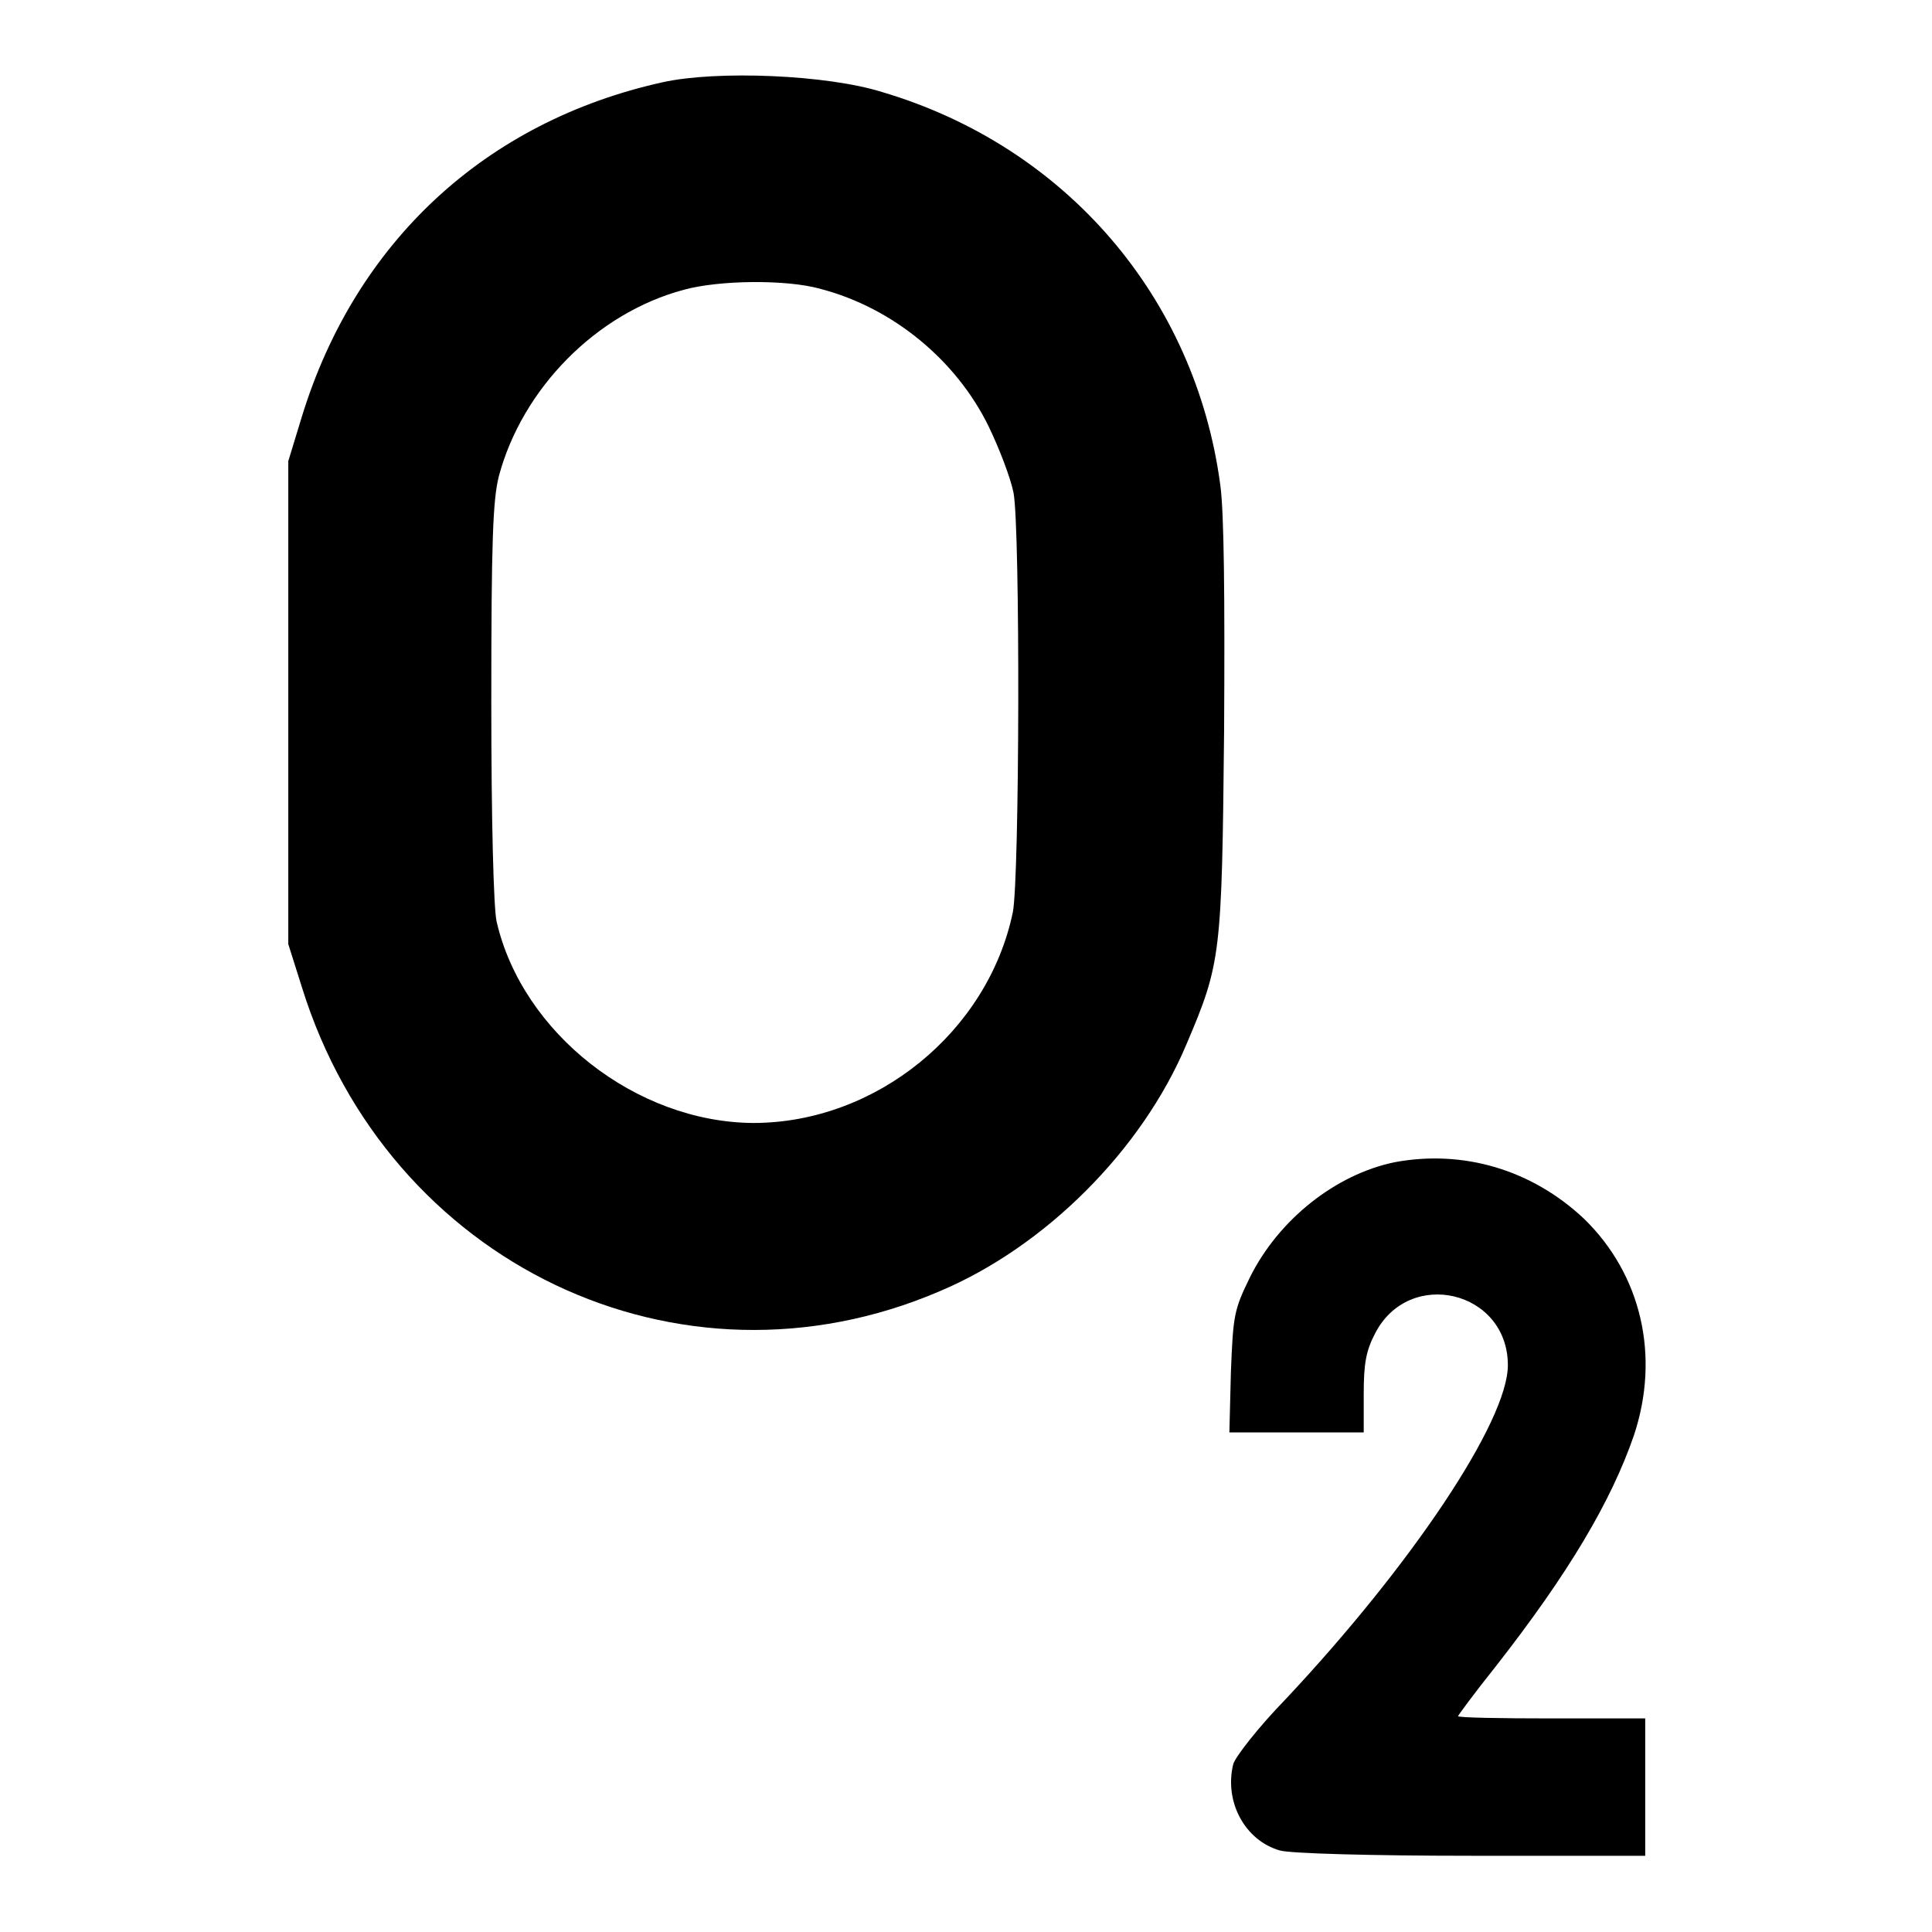
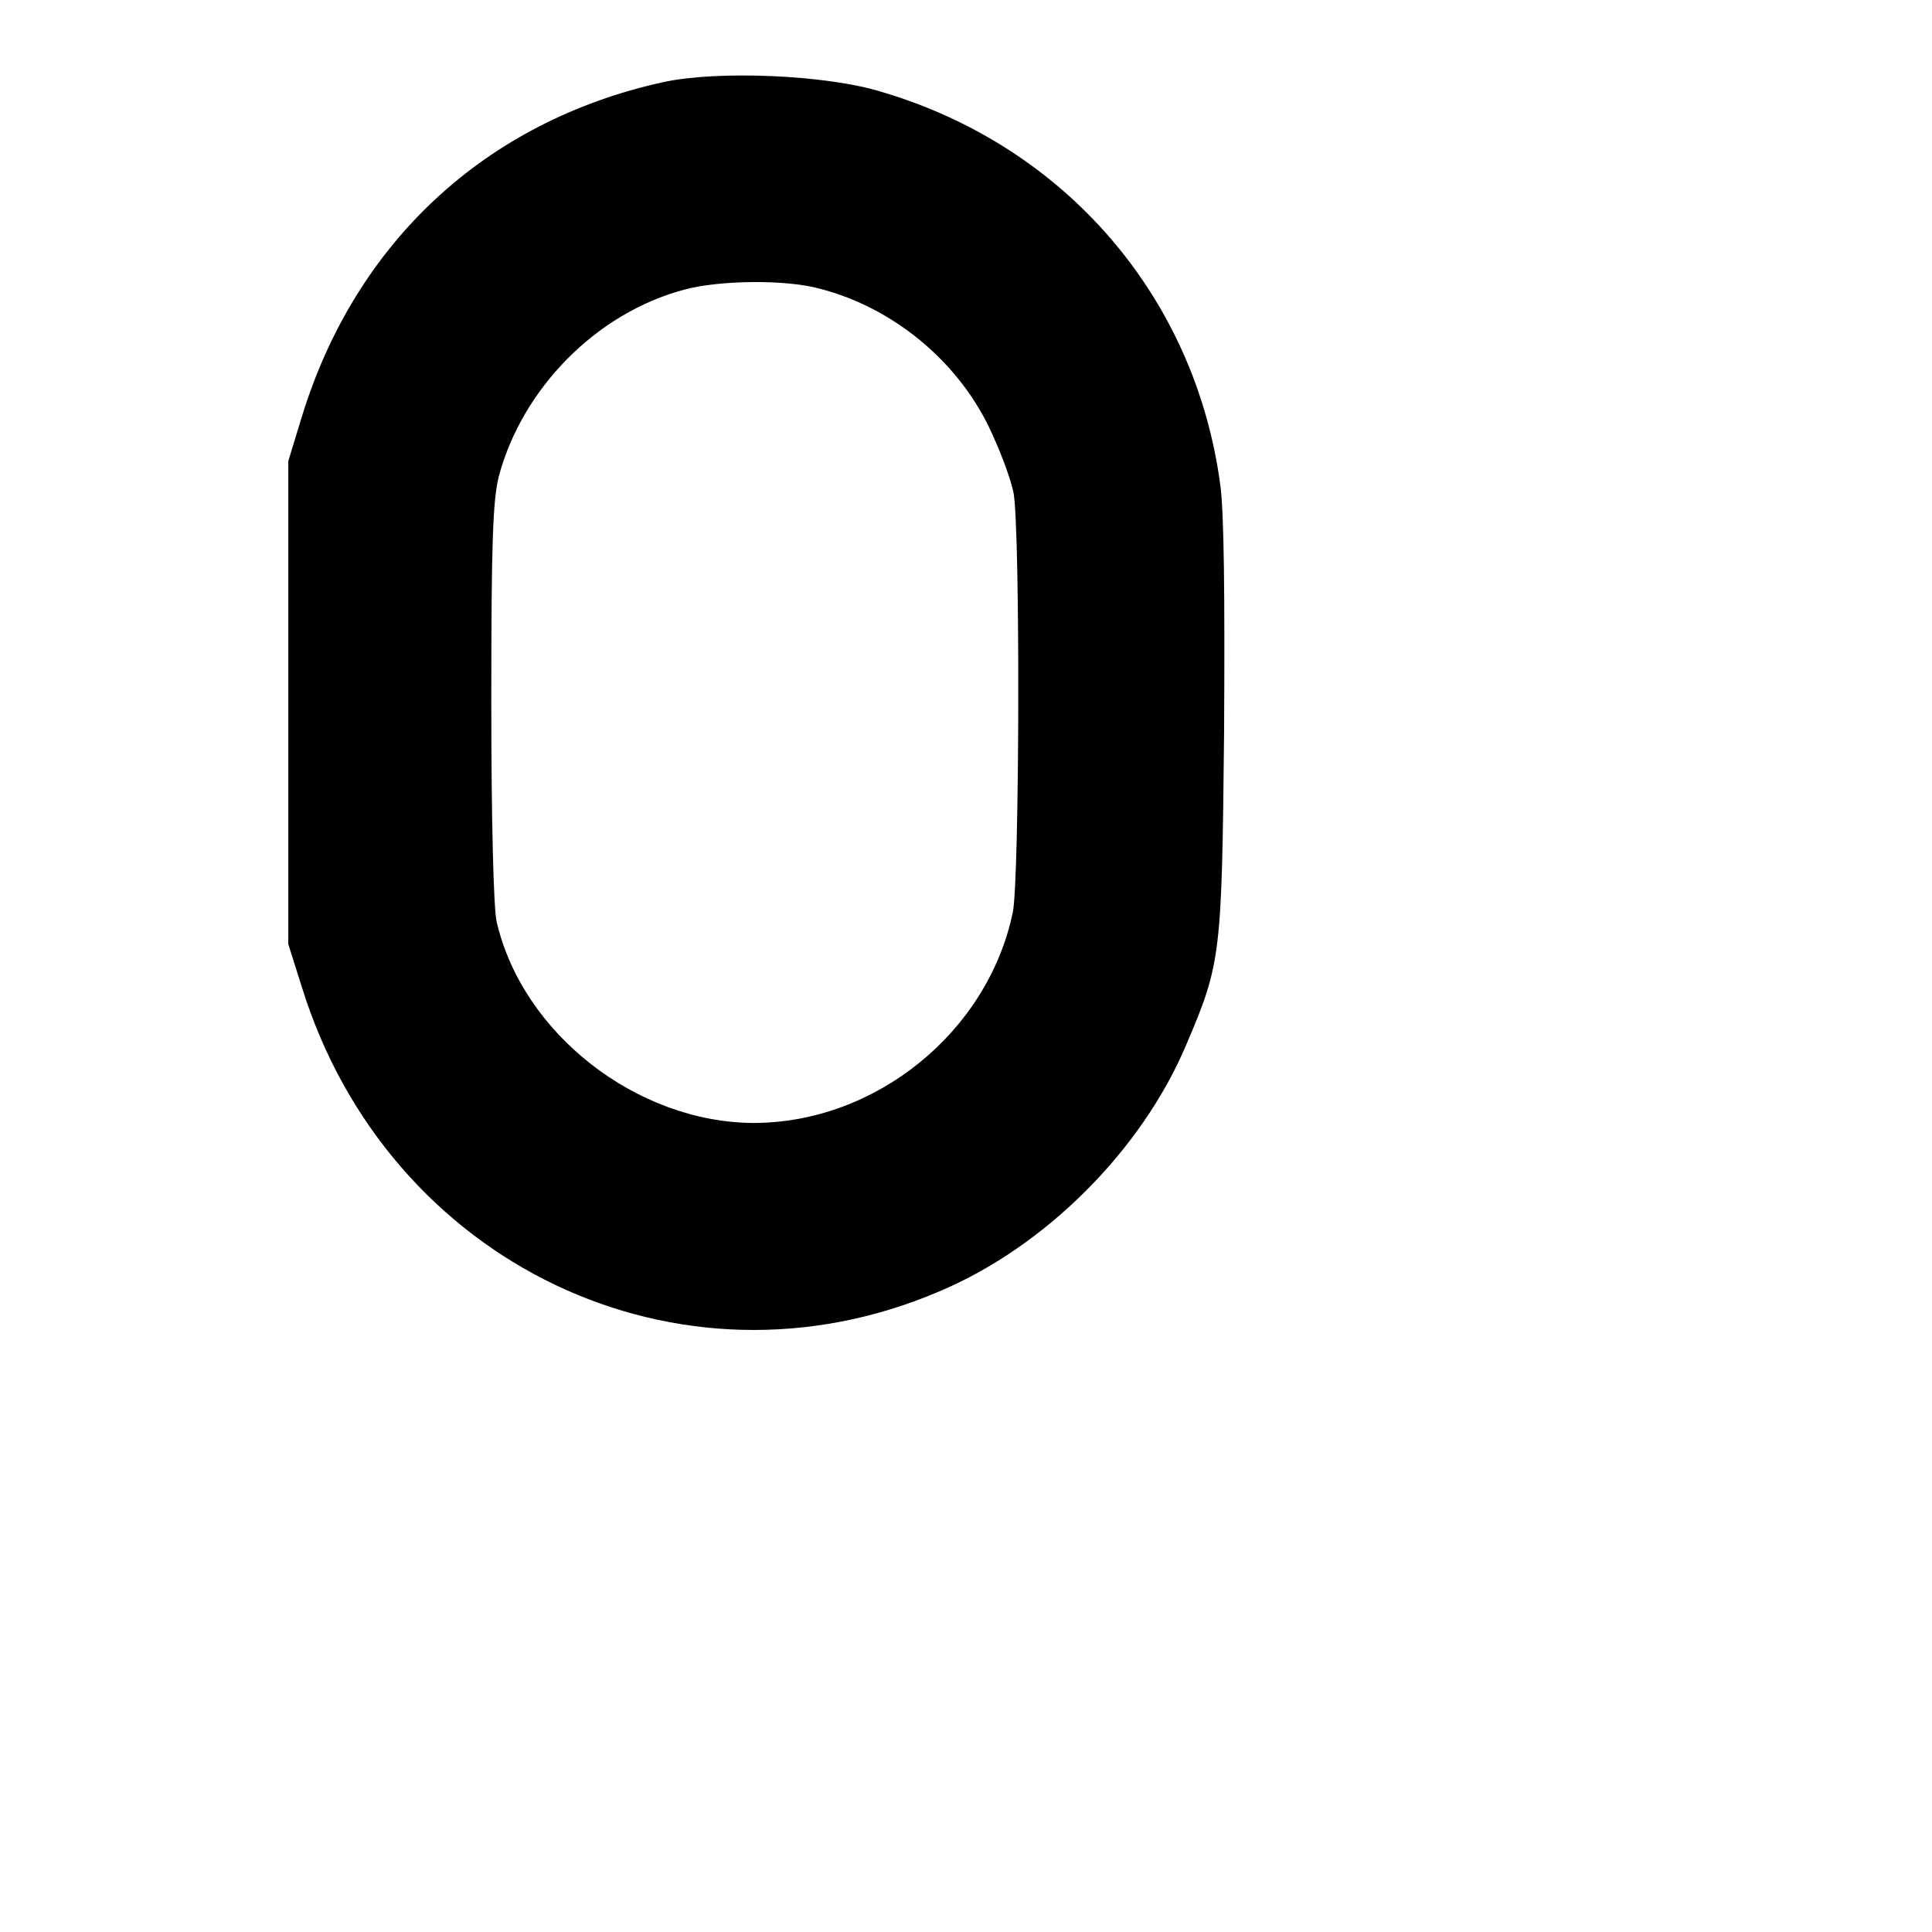
<svg xmlns="http://www.w3.org/2000/svg" version="1.1" x="0px" y="0px" viewBox="0 0 256 256" enable-background="new 0 0 256 256" xml:space="preserve">
  <g>
    <g>
      <g>
        <path fill="#000000" d="M87.8,10.9C64.3,16.1,47.1,32.1,40,55.2l-1.8,5.9v32v32l1.8,5.7c11.4,36.7,50,55.1,84.5,40.3c14-5.9,26.8-18.7,32.7-32.7c4.6-10.8,4.7-11.8,5-41.6c0.1-17.8,0-28.8-0.5-32.5c-3.3-24.9-20.5-44.9-44.8-52.1C109.6,9.9,95,9.3,87.8,10.9z M108.8,38.3c9.5,2.5,17.9,9.4,22.2,18.2c1.4,2.9,2.9,6.8,3.3,8.8c0.9,4.9,0.8,51.3-0.1,55.6c-3.3,15.8-18.1,27.9-34.4,27.9c-15.5-0.1-30.6-11.9-34-26.7c-0.4-1.8-0.7-13.5-0.7-29c0-21.4,0.2-26.8,1-30c3.1-11.6,12.9-21.6,24.5-24.7C95.3,37.1,104.3,37,108.8,38.3z" />
-         <path fill="#000000" d="M184.8,154c-7.8,1.6-15.4,7.6-19.2,15.3c-2.1,4.3-2.2,5-2.5,12.5l-0.2,8h8.9h8.9v-5.1c0-4,0.3-5.7,1.5-8c4.5-8.8,17.6-5.7,17.6,4.2c0,7.4-12.7,26.4-29.4,44.2c-3.7,3.8-6.8,7.8-7,8.7c-1.2,5,1.6,10.1,6.2,11.4c1.4,0.4,12.2,0.7,25.4,0.7h23v-9.1v-9.1h-12.4c-6.8,0-12.4-0.1-12.4-0.3c0-0.1,2.2-3.1,5-6.6c9.7-12.4,15.3-21.9,18.3-30.6c3.5-10.5,1-21.3-6.6-28.7C203,155,193.9,152.3,184.8,154z" />
      </g>
    </g>
  </g>
</svg>